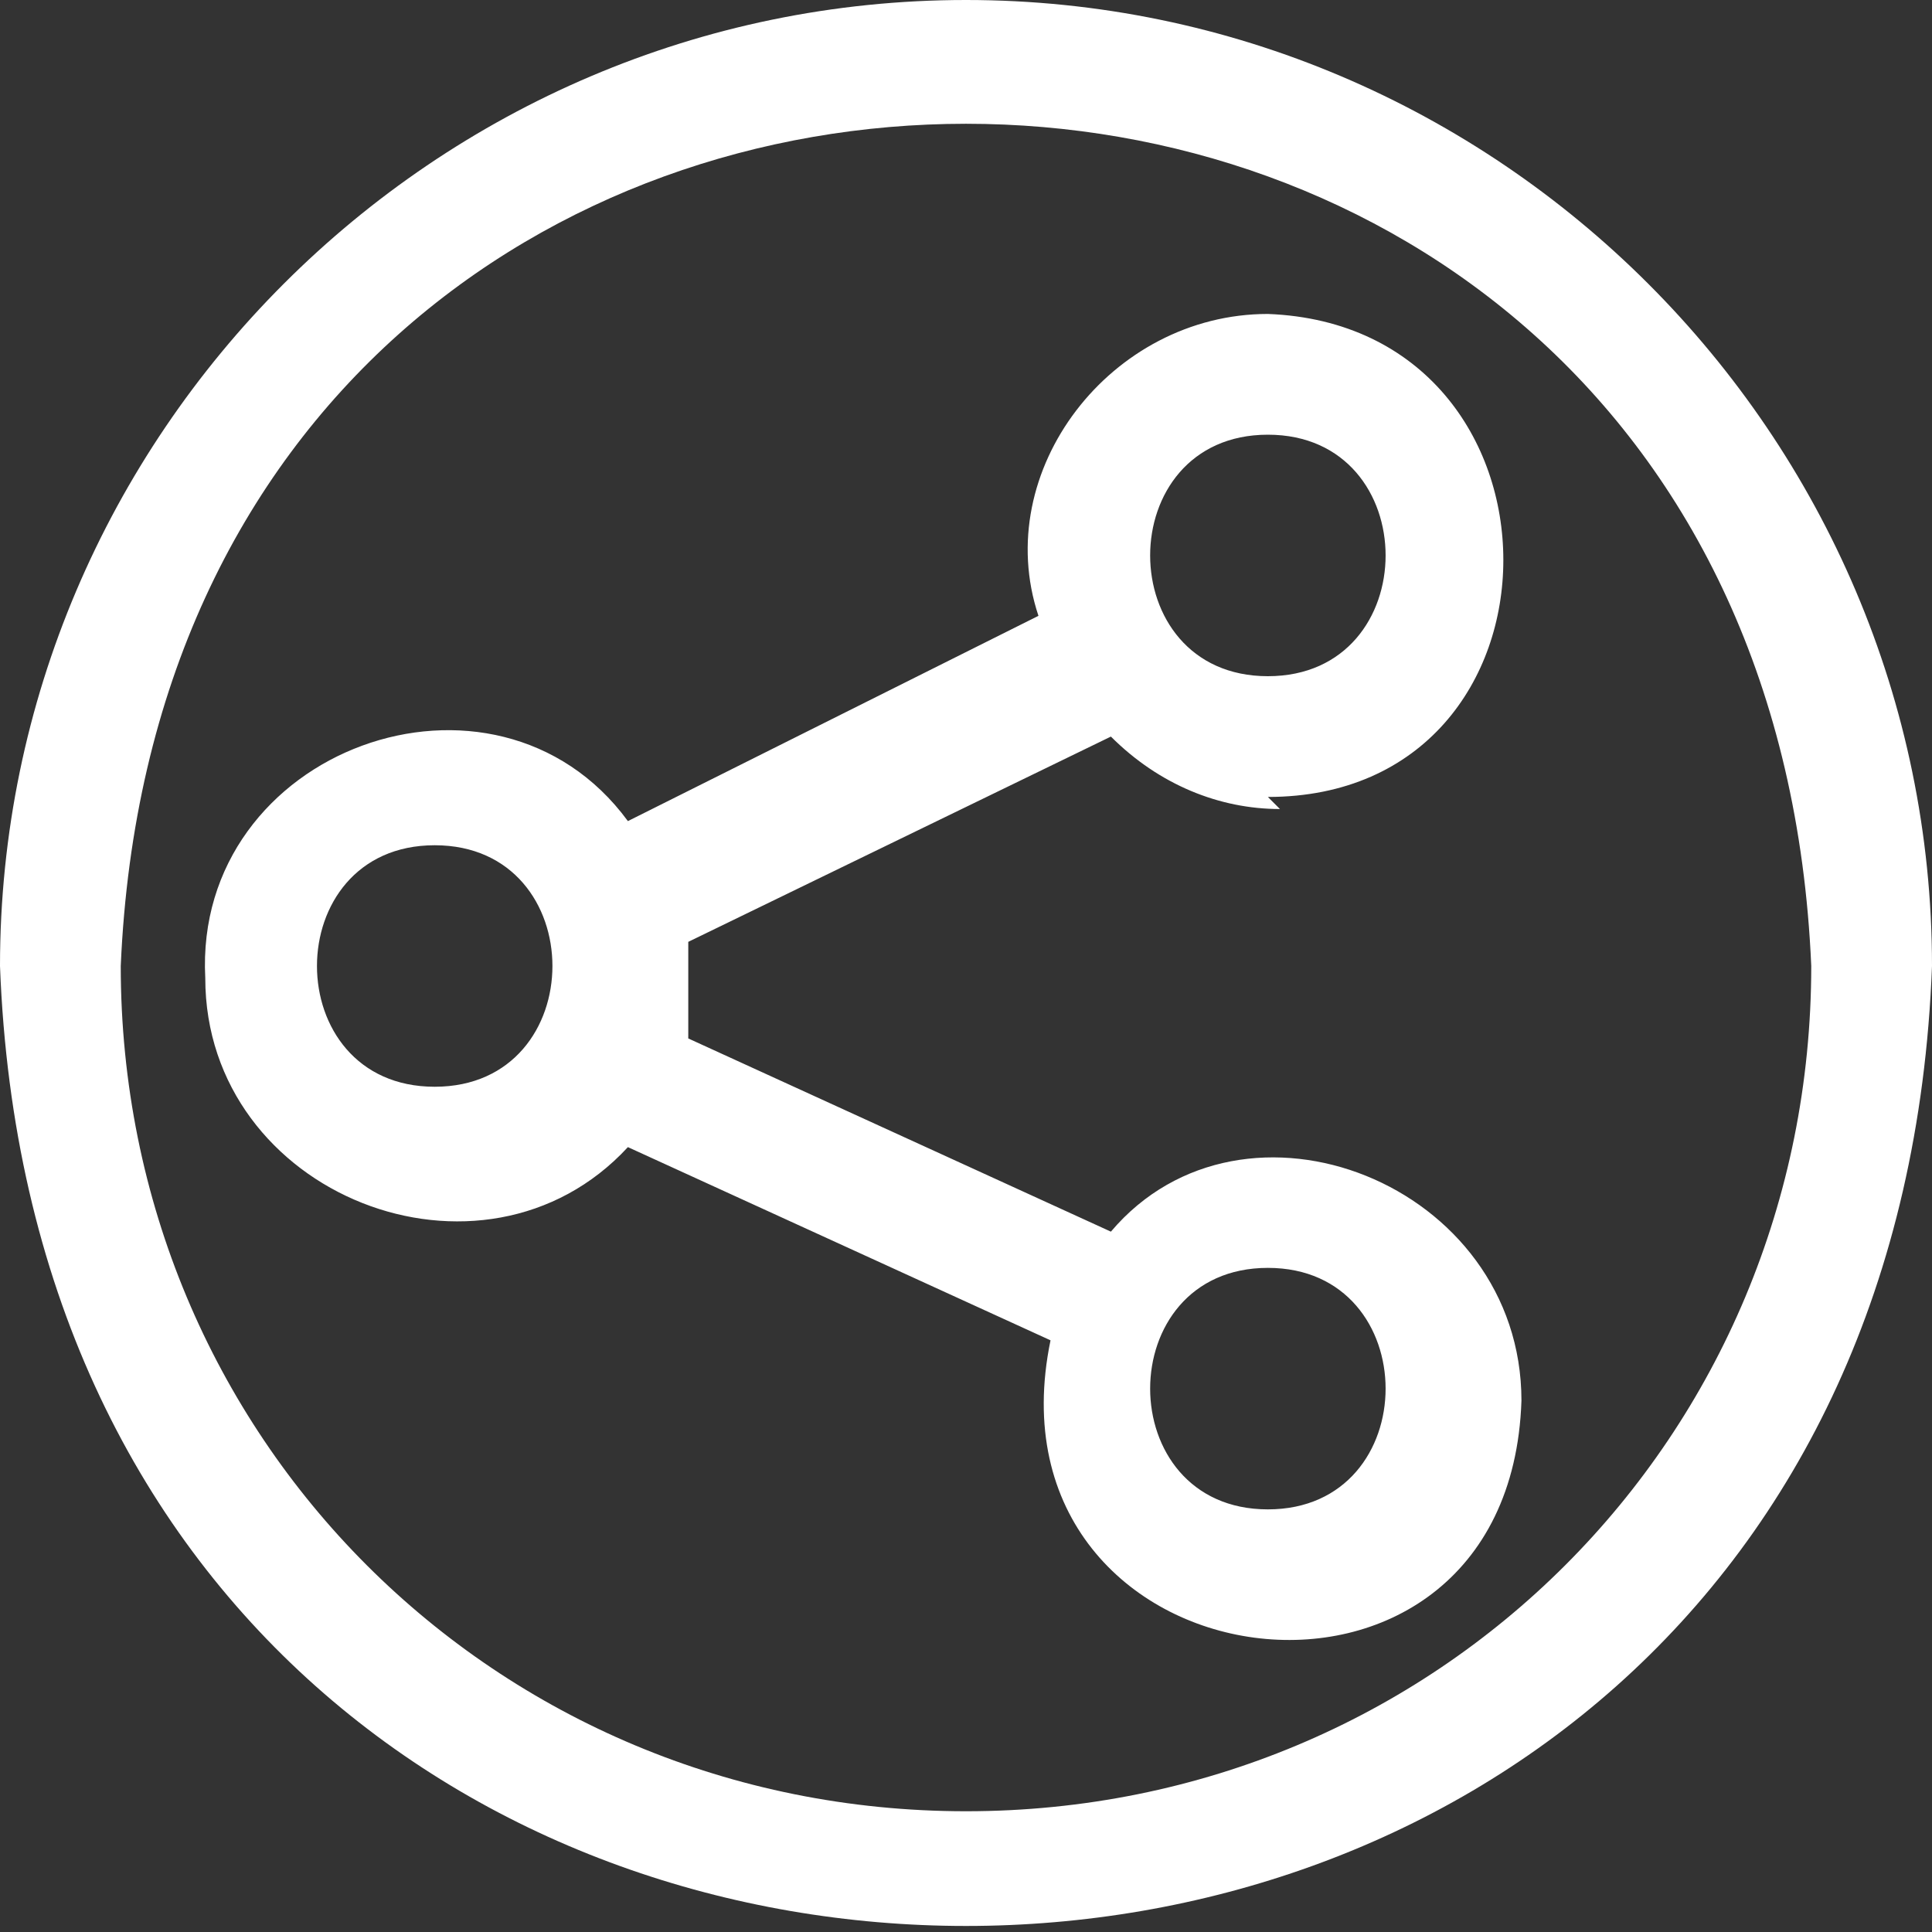
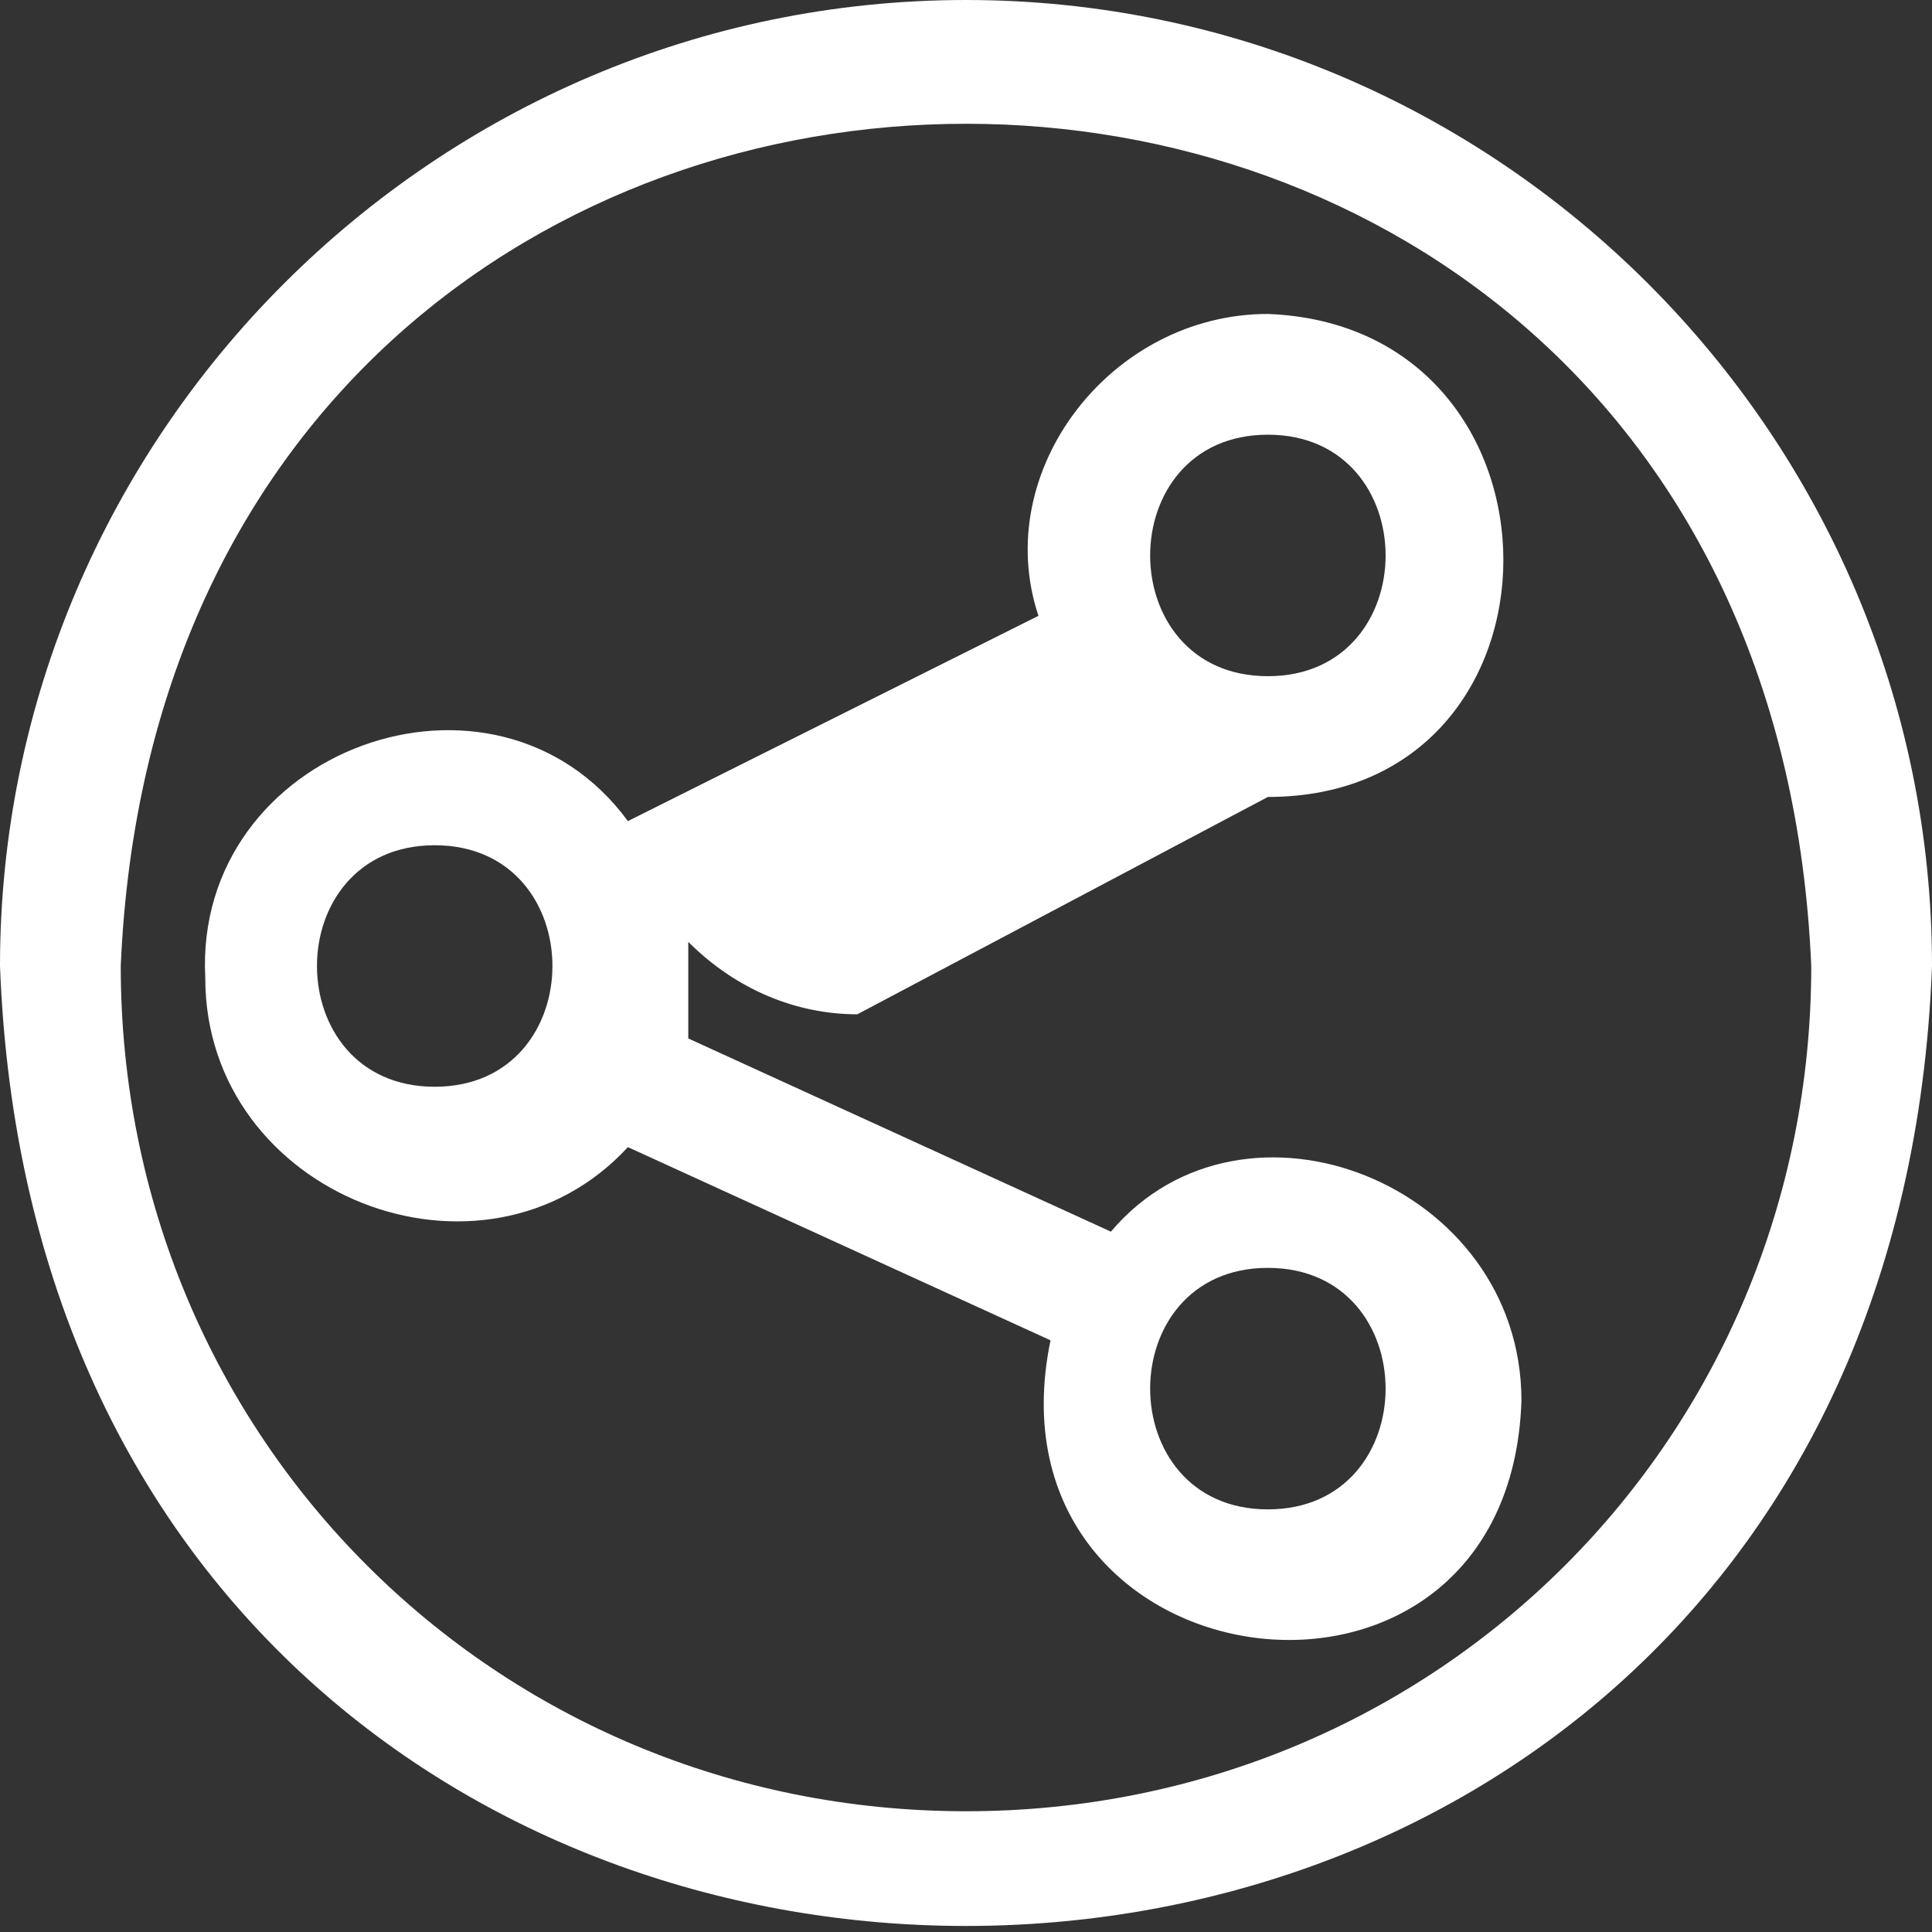
<svg xmlns="http://www.w3.org/2000/svg" id="Layer_1" version="1.1" viewBox="0 0 16 16">
  <rect x="0" y="0" width="16" height="16" fill="#333333" stroke="none" />
  <defs>
    <style>
      .st0 {
        fill: #fff;
      }
    </style>
  </defs>
-   <path class="st0" d="M8,0C3.6,0,0,3.6,0,8c.4,10.6,15.6,10.6,16,0C16,3.6,12.4,0,8,0ZM8,15c-3.9,0-7-3.1-7-7C1.4-1.3,14.6-1.3,15,8c0,3.9-3.1,7-7,7ZM10.5,6.6c2.6,0,2.6-3.9,0-4-1.3,0-2.3,1.3-1.9,2.5l-3.4,1.7c-1.1-1.5-3.6-.6-3.5,1.3,0,1.8,2.3,2.7,3.5,1.4l3.5,1.6c-.6,2.9,3.8,3.5,3.9.5,0-1.8-2.3-2.7-3.4-1.4l-3.5-1.6c0-.3,0-.6,0-.8l3.5-1.7c.4.4.9.6,1.4.6h0ZM10.5,10.5c1.3,0,1.3,2,0,2-1.3,0-1.3-2,0-2ZM3.6,9c-1.3,0-1.3-2,0-2,1.3,0,1.3,2,0,2ZM10.5,3.6c1.3,0,1.3,2,0,2-1.3,0-1.3-2,0-2Z" />
+   <path class="st0" d="M8,0C3.6,0,0,3.6,0,8c.4,10.6,15.6,10.6,16,0C16,3.6,12.4,0,8,0ZM8,15c-3.9,0-7-3.1-7-7C1.4-1.3,14.6-1.3,15,8c0,3.9-3.1,7-7,7ZM10.5,6.6c2.6,0,2.6-3.9,0-4-1.3,0-2.3,1.3-1.9,2.5l-3.4,1.7c-1.1-1.5-3.6-.6-3.5,1.3,0,1.8,2.3,2.7,3.5,1.4l3.5,1.6c-.6,2.9,3.8,3.5,3.9.5,0-1.8-2.3-2.7-3.4-1.4l-3.5-1.6c0-.3,0-.6,0-.8c.4.4.9.6,1.4.6h0ZM10.5,10.5c1.3,0,1.3,2,0,2-1.3,0-1.3-2,0-2ZM3.6,9c-1.3,0-1.3-2,0-2,1.3,0,1.3,2,0,2ZM10.5,3.6c1.3,0,1.3,2,0,2-1.3,0-1.3-2,0-2Z" />
</svg>